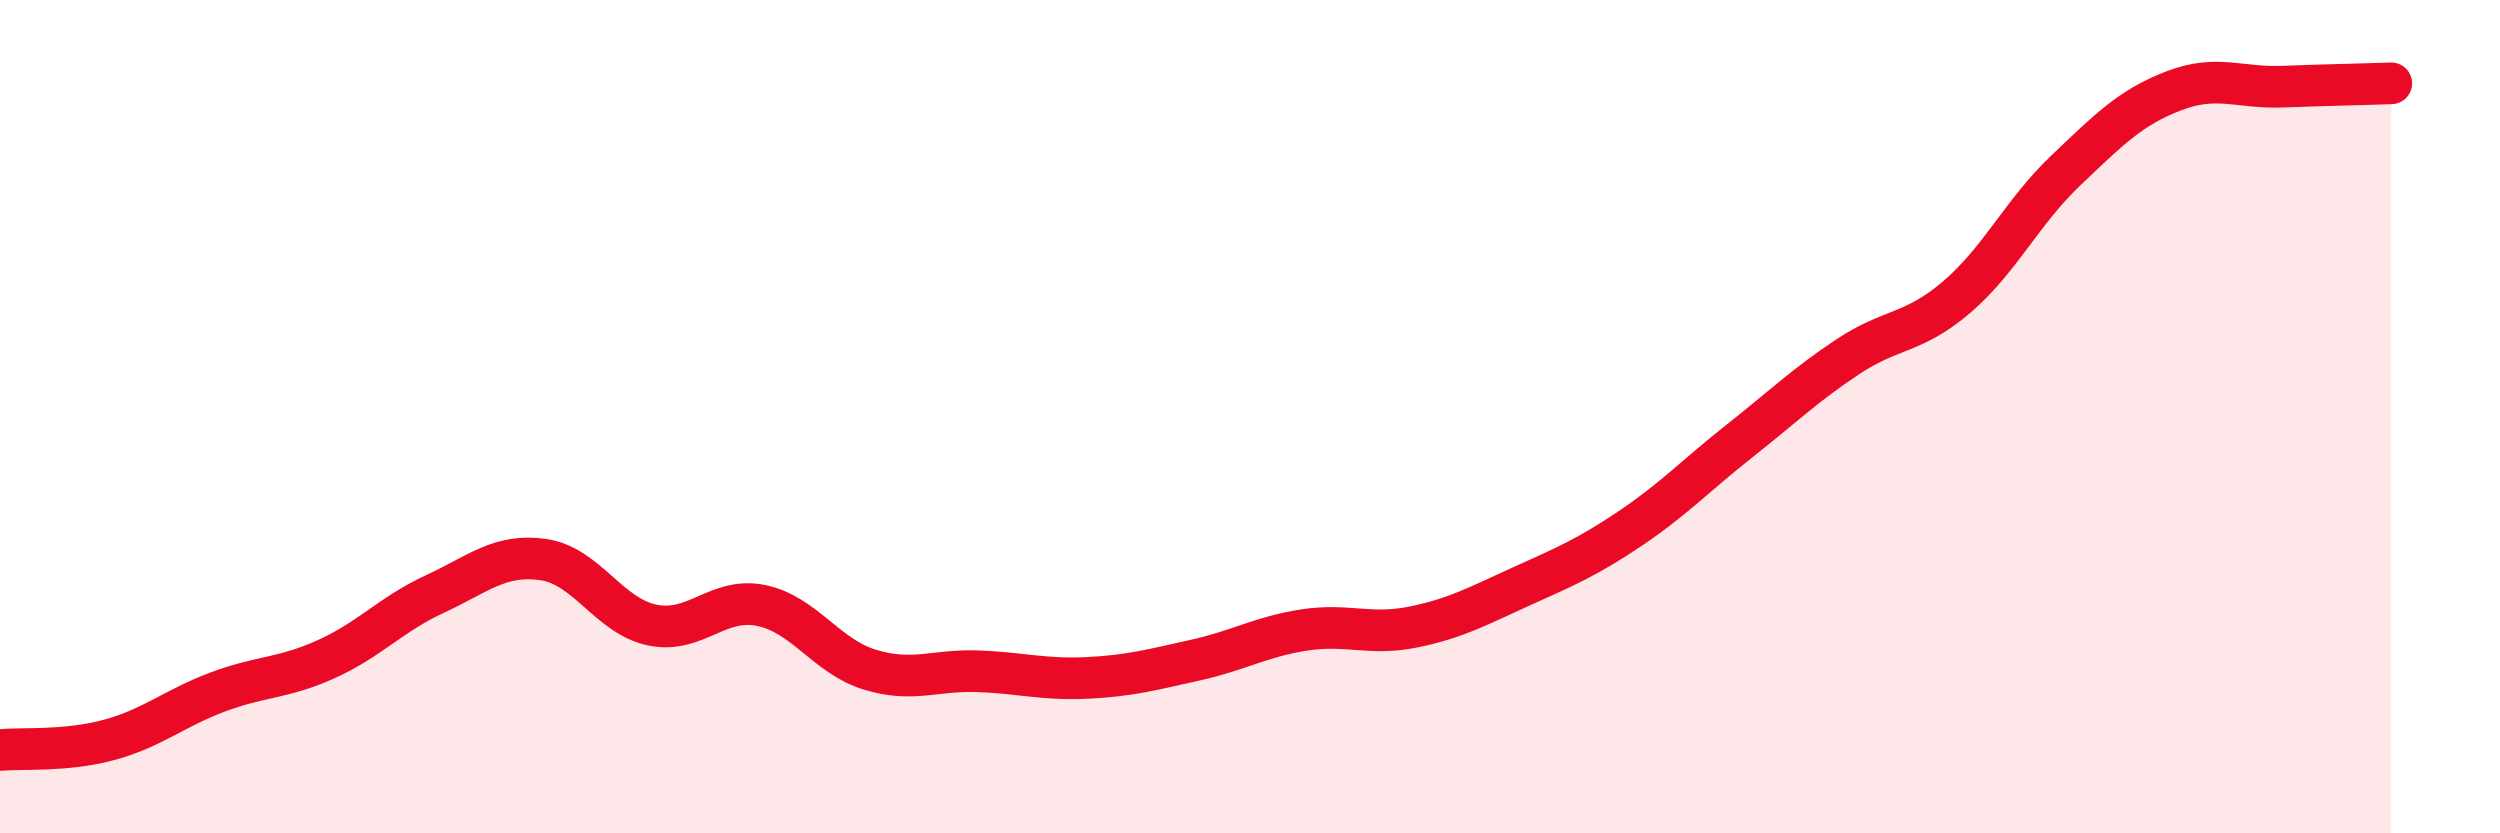
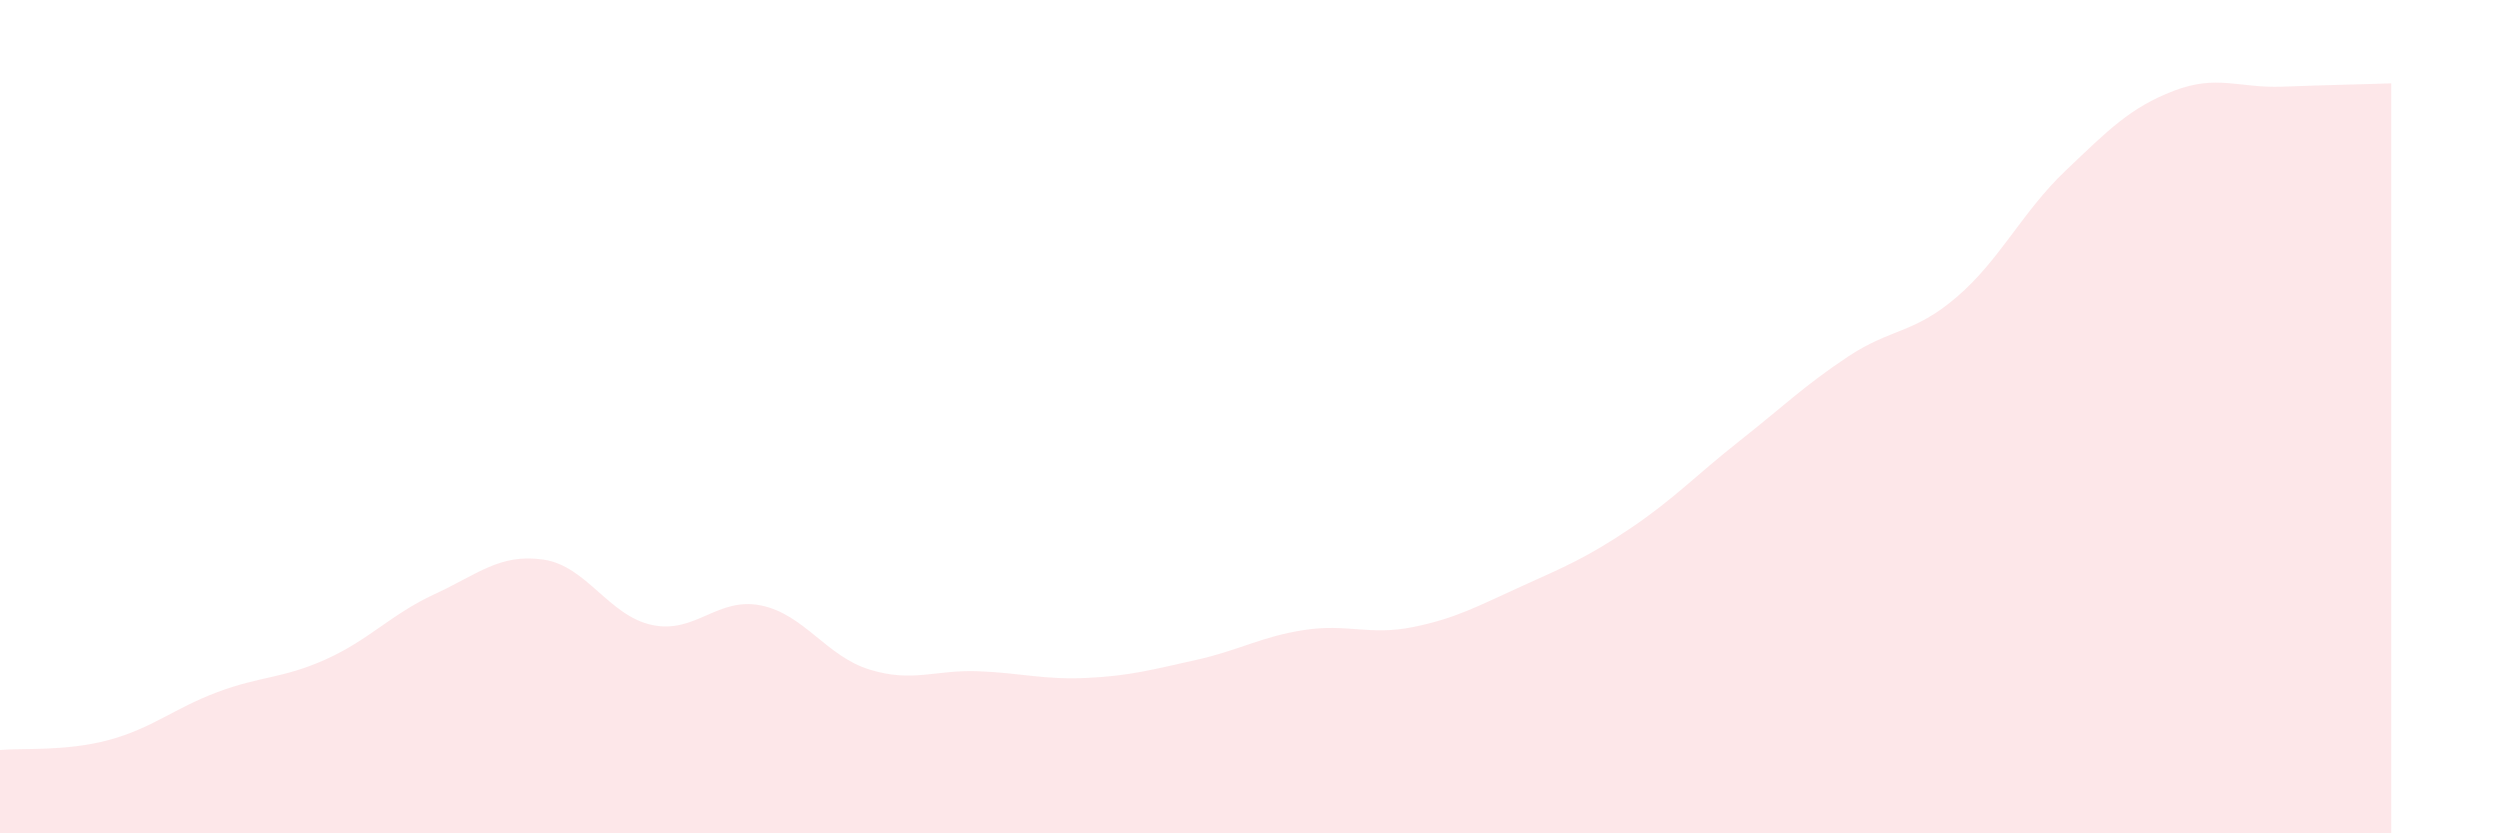
<svg xmlns="http://www.w3.org/2000/svg" width="60" height="20" viewBox="0 0 60 20">
  <path d="M 0,18 C 0.52,17.95 1.57,18.04 2.61,17.76 C 3.65,17.48 4.18,17 5.22,16.61 C 6.26,16.22 6.79,16.29 7.83,15.82 C 8.87,15.35 9.39,14.74 10.43,14.26 C 11.47,13.78 12,13.28 13.04,13.43 C 14.08,13.58 14.61,14.78 15.65,15 C 16.69,15.22 17.22,14.32 18.26,14.53 C 19.3,14.74 19.83,15.75 20.87,16.07 C 21.91,16.39 22.44,16.07 23.48,16.11 C 24.52,16.15 25.05,16.32 26.09,16.27 C 27.13,16.22 27.66,16.07 28.7,15.84 C 29.74,15.61 30.26,15.28 31.3,15.12 C 32.34,14.96 32.87,15.26 33.91,15.05 C 34.95,14.84 35.48,14.54 36.52,14.07 C 37.56,13.6 38.09,13.38 39.13,12.68 C 40.17,11.98 40.7,11.41 41.74,10.59 C 42.78,9.77 43.31,9.25 44.35,8.56 C 45.39,7.87 45.92,8.02 46.96,7.13 C 48,6.24 48.53,5.09 49.57,4.1 C 50.61,3.11 51.13,2.58 52.17,2.18 C 53.21,1.78 53.74,2.12 54.78,2.08 C 55.82,2.04 56.87,2.02 57.39,2L57.39 20L0 20Z" fill="#EB0A25" opacity="0.1" stroke-linecap="round" stroke-linejoin="round" />
-   <path d="M 0,18 C 0.52,17.95 1.57,18.04 2.61,17.76 C 3.65,17.48 4.18,17 5.22,16.61 C 6.26,16.22 6.79,16.29 7.83,15.82 C 8.87,15.35 9.39,14.74 10.43,14.26 C 11.47,13.78 12,13.28 13.04,13.43 C 14.08,13.58 14.61,14.78 15.65,15 C 16.69,15.22 17.22,14.32 18.26,14.53 C 19.3,14.74 19.83,15.75 20.87,16.07 C 21.91,16.39 22.44,16.07 23.48,16.11 C 24.52,16.15 25.05,16.32 26.09,16.27 C 27.13,16.22 27.66,16.07 28.7,15.84 C 29.74,15.61 30.26,15.28 31.3,15.12 C 32.34,14.96 32.87,15.26 33.91,15.05 C 34.95,14.84 35.48,14.54 36.52,14.07 C 37.56,13.6 38.09,13.38 39.13,12.68 C 40.17,11.98 40.7,11.41 41.74,10.59 C 42.78,9.77 43.31,9.25 44.35,8.56 C 45.39,7.87 45.92,8.02 46.96,7.13 C 48,6.24 48.53,5.09 49.57,4.1 C 50.61,3.11 51.13,2.58 52.17,2.18 C 53.21,1.78 53.74,2.12 54.78,2.08 C 55.82,2.04 56.87,2.02 57.39,2" stroke="#EB0A25" stroke-width="1" fill="none" stroke-linecap="round" stroke-linejoin="round" />
</svg>